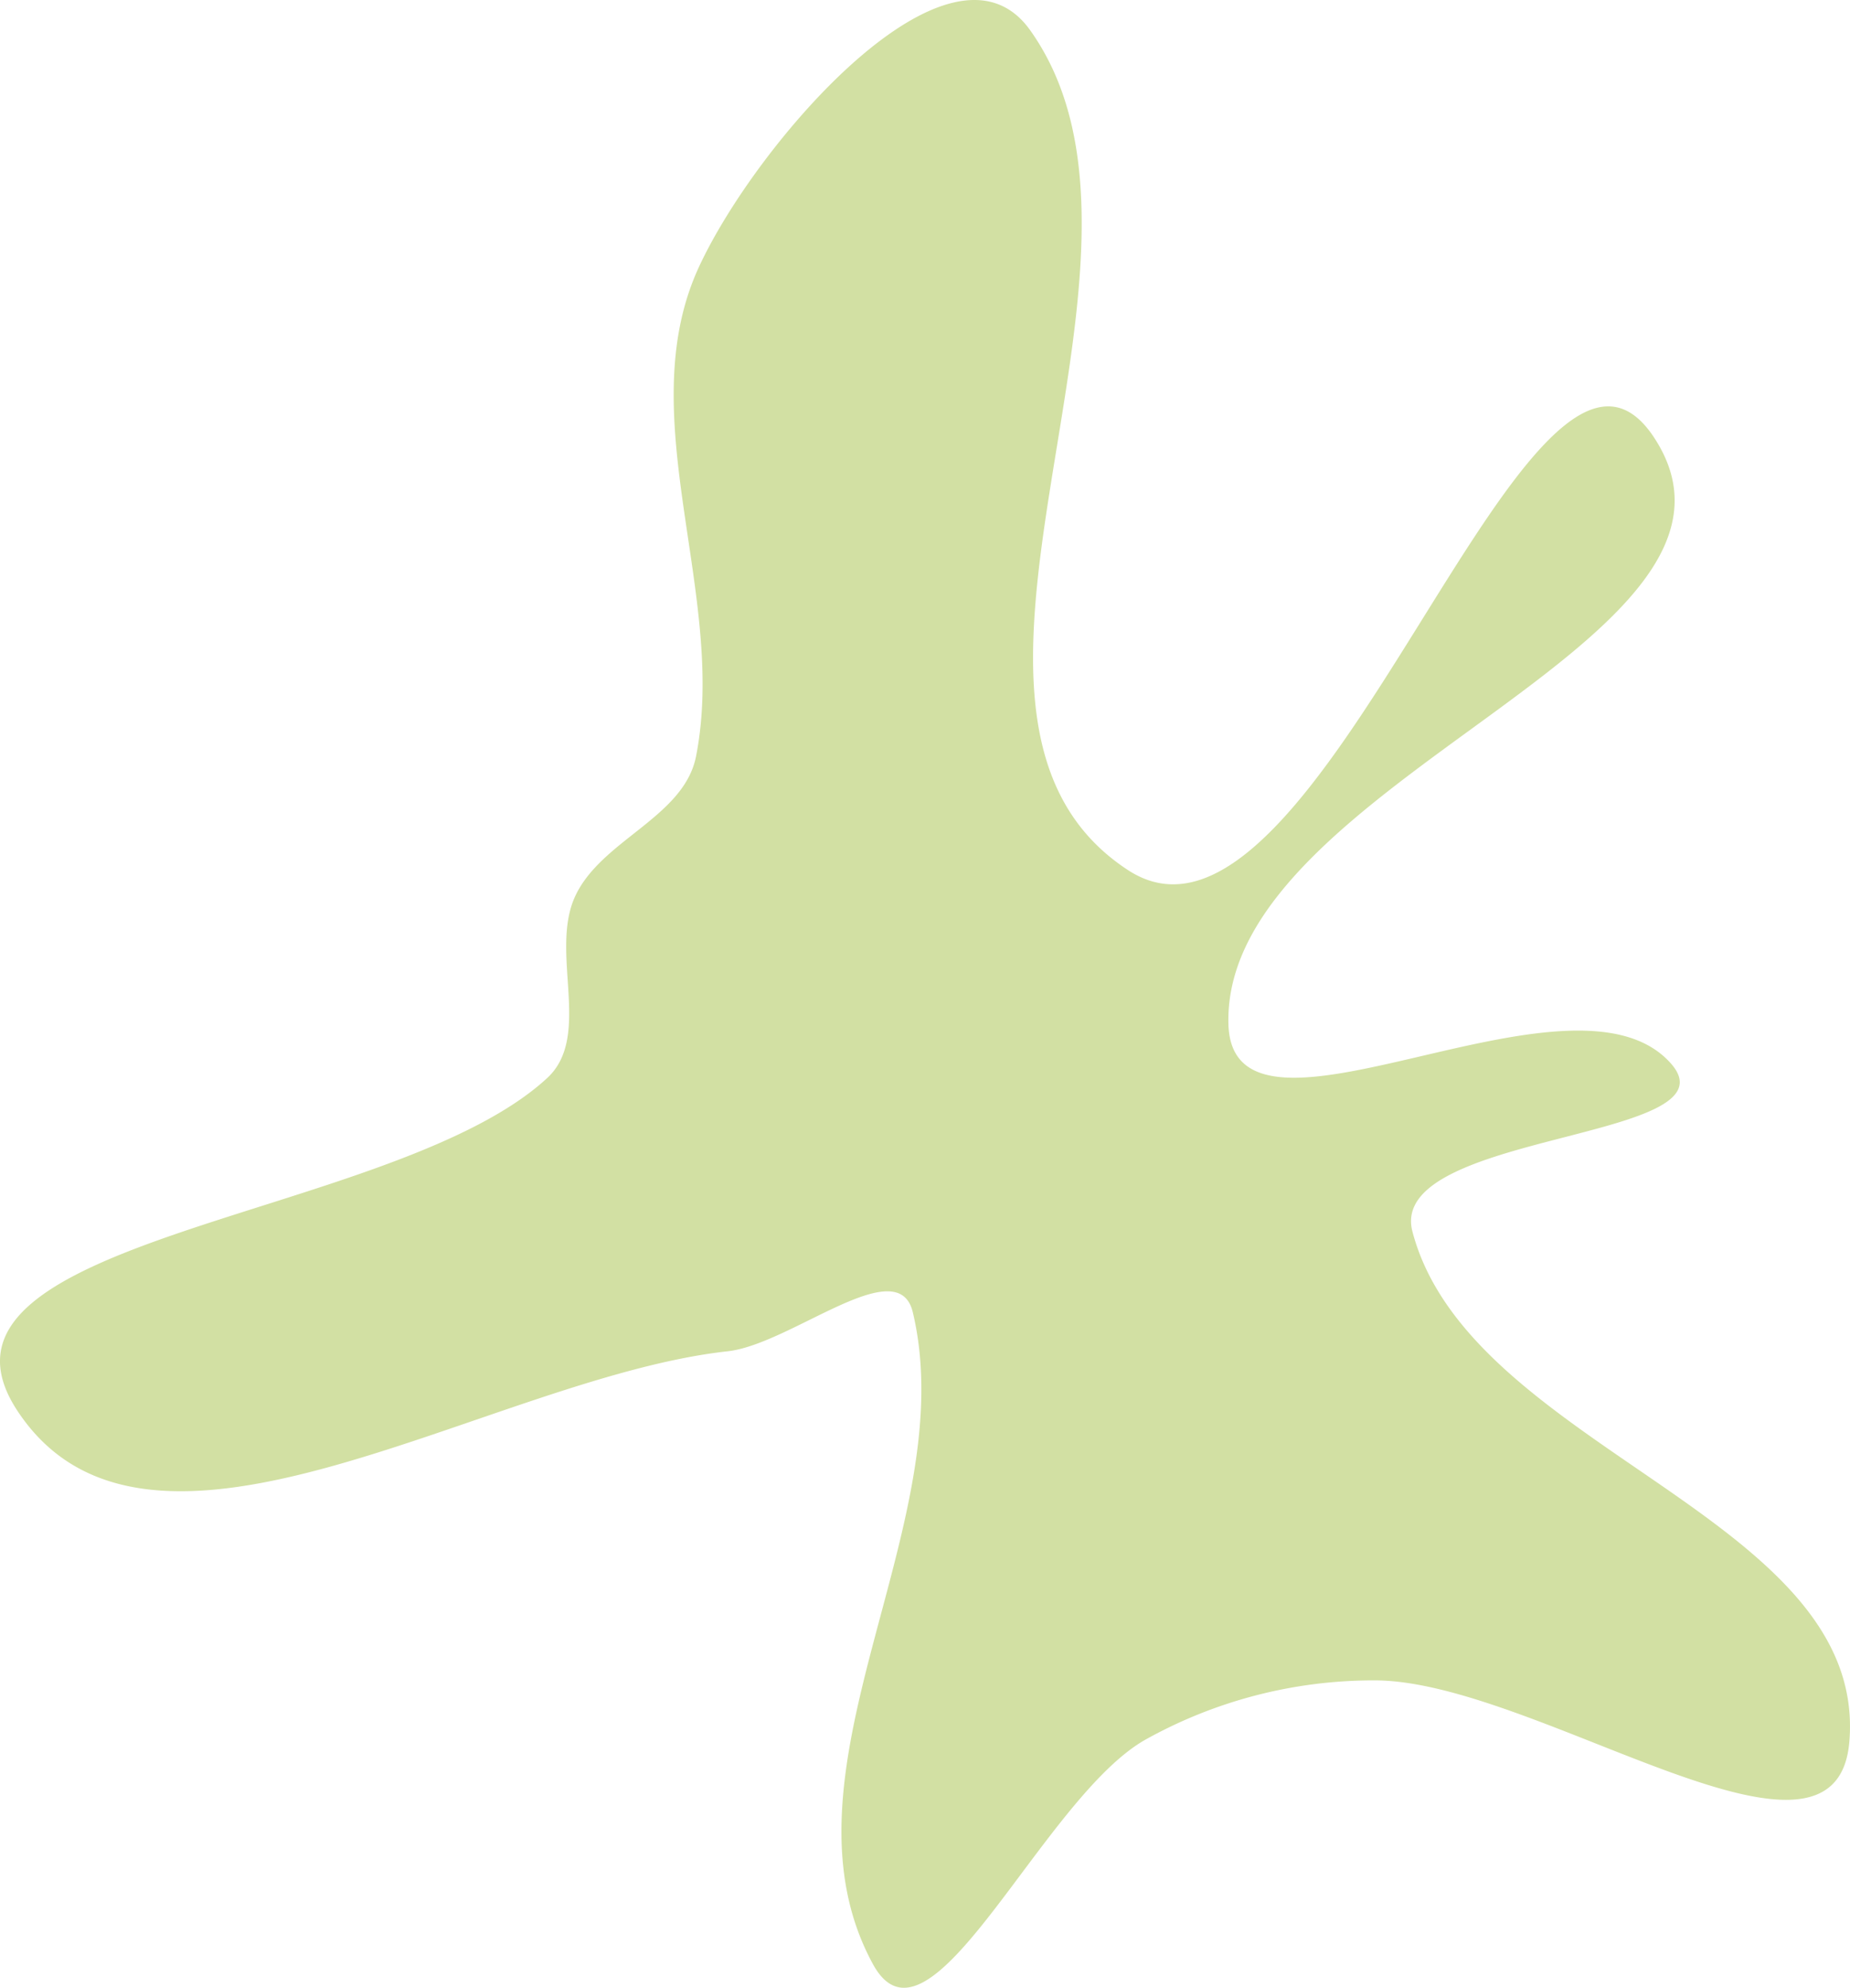
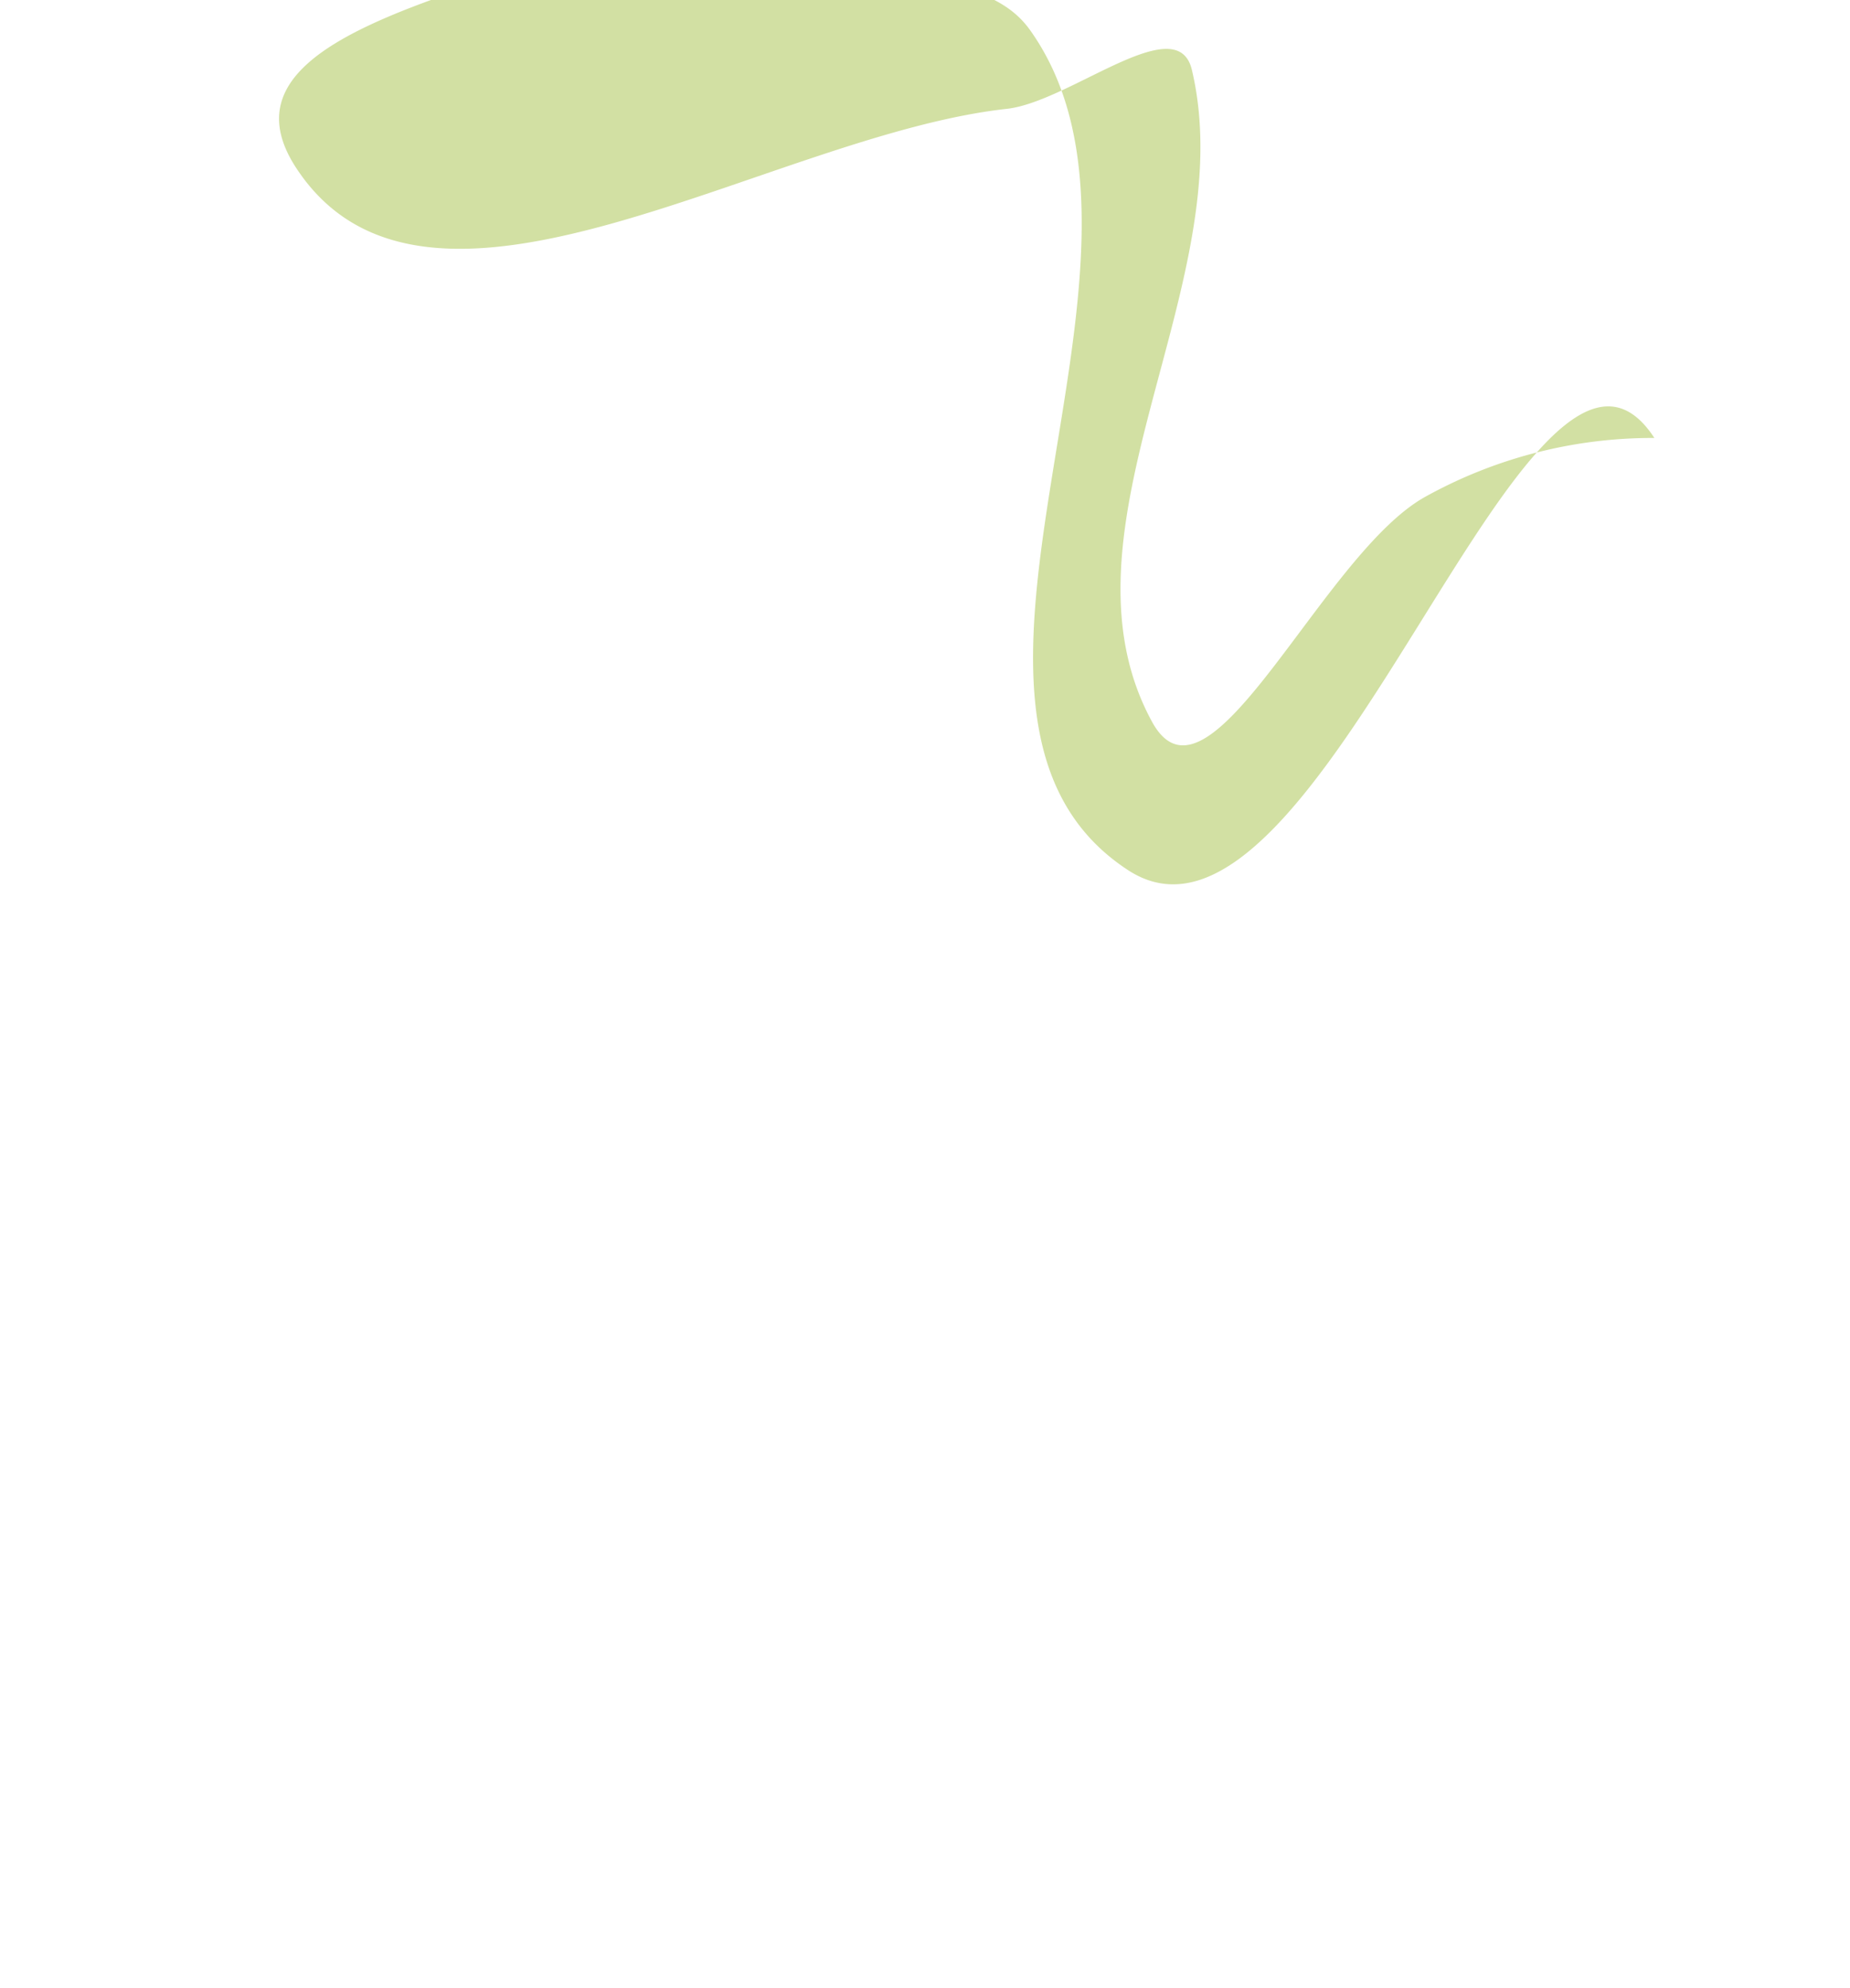
<svg xmlns="http://www.w3.org/2000/svg" width="616.808" height="662.622" viewBox="0 0 616.808 662.622">
-   <path id="Path_5" data-name="Path 5" d="M500,135.778c54.976,77.189-46.707,228.16,32.635,279.98C596.542,457.5,666.423,207.77,708.119,271.7c44.359,68.017-144.154,114.2-142.012,195.378,1.313,49.772,114.479-24.129,147.514,13.123,22.93,25.856-94.959,22.641-86.161,56.061,19.162,72.786,151.882,94.987,145.675,170-4.419,53.4-104.477-20.253-158.055-20.4a156.118,156.118,0,0,0-76.645,19.752c-34.457,19.454-71.937,109.572-90.858,74.819-34.991-64.271,30.183-146.054,13.308-217.26-4.89-20.633-40.645,10.654-61.722,12.976-79.4,8.748-192.727,86.552-236.775,19.911-38.663-58.494,125.054-63.426,176.58-110.981,15.151-13.983.682-41.9,9.341-60.611,8.706-18.81,36.3-26.317,40.3-46.654,10.569-53.77-22-113.215.908-163C408.613,173.331,473.506,98.579,500,135.778" transform="translate(-156.538 -125.703)" fill="#d2e0a3" />
+   <path id="Path_5" data-name="Path 5" d="M500,135.778c54.976,77.189-46.707,228.16,32.635,279.98C596.542,457.5,666.423,207.77,708.119,271.7a156.118,156.118,0,0,0-76.645,19.752c-34.457,19.454-71.937,109.572-90.858,74.819-34.991-64.271,30.183-146.054,13.308-217.26-4.89-20.633-40.645,10.654-61.722,12.976-79.4,8.748-192.727,86.552-236.775,19.911-38.663-58.494,125.054-63.426,176.58-110.981,15.151-13.983.682-41.9,9.341-60.611,8.706-18.81,36.3-26.317,40.3-46.654,10.569-53.77-22-113.215.908-163C408.613,173.331,473.506,98.579,500,135.778" transform="translate(-156.538 -125.703)" fill="#d2e0a3" />
</svg>